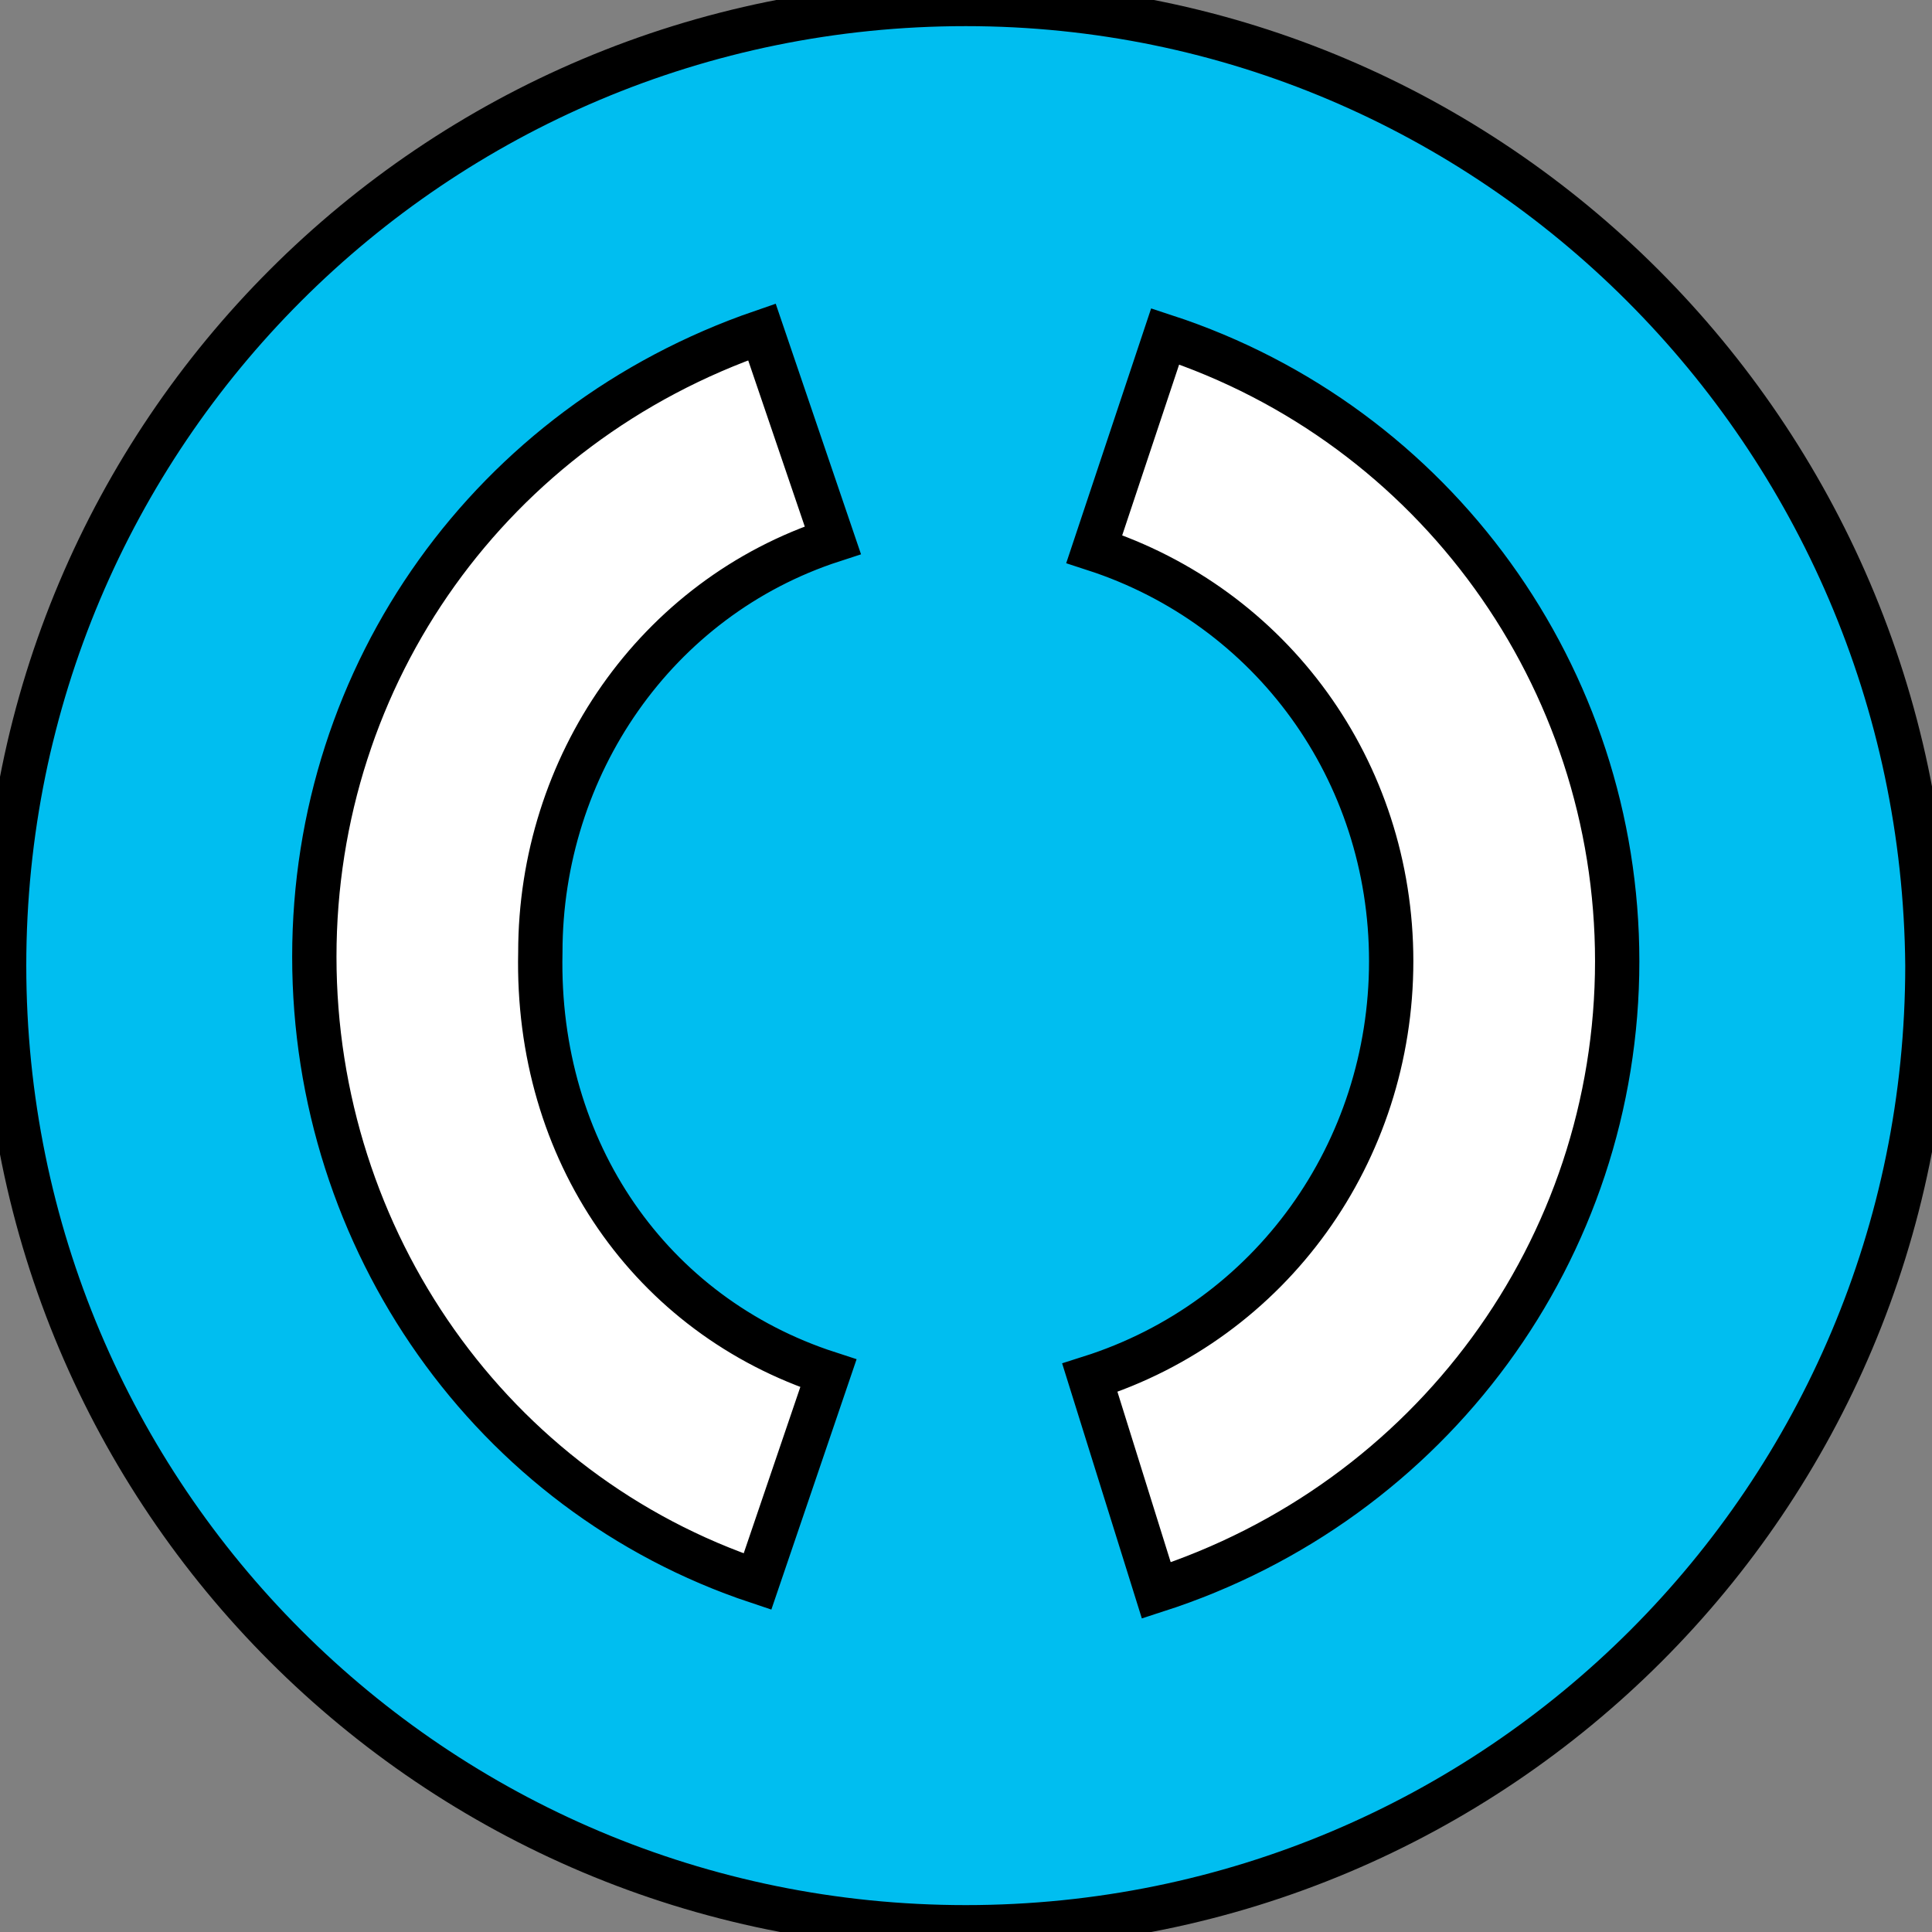
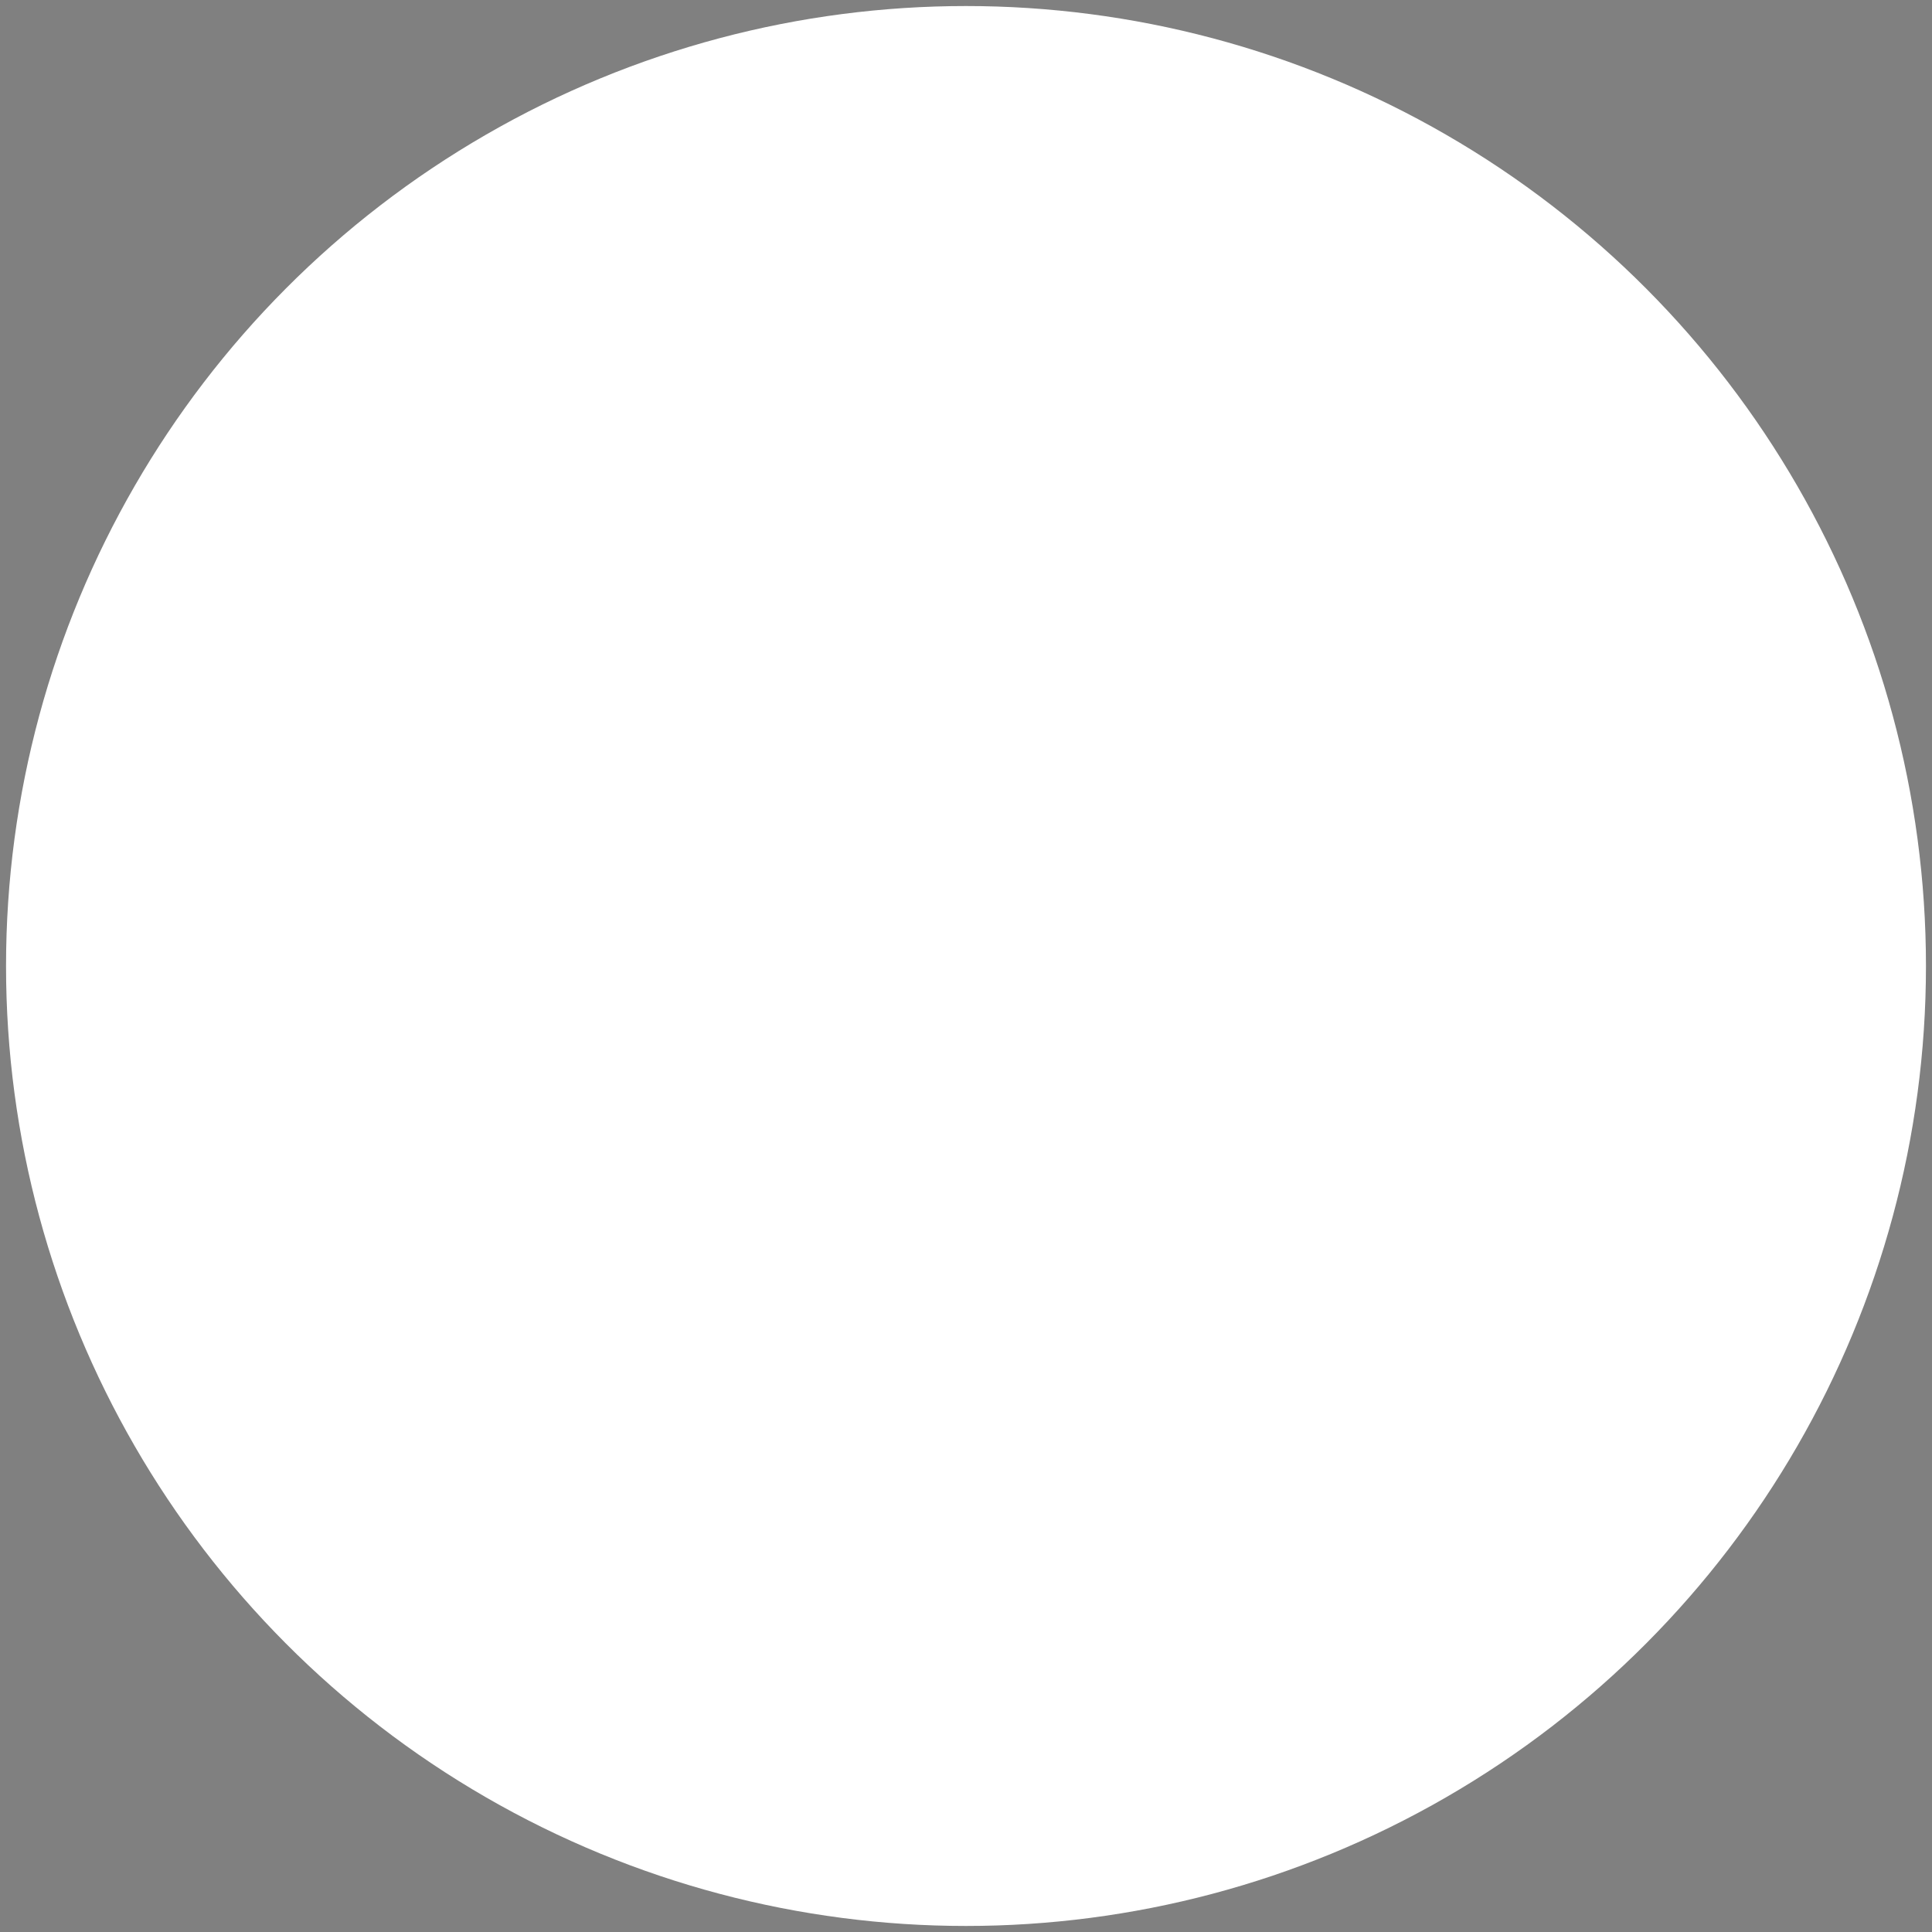
<svg xmlns="http://www.w3.org/2000/svg" width="32" height="32">
  <rect width="100%" height="100%" fill="#808080" stroke="none" />
  <g>
    <title>background</title>
    <rect fill="none" id="canvas_background" height="34" width="34" y="-1" x="-1" />
    <g display="none" overflow="visible" y="0" x="0" height="100%" width="100%" id="canvasGrid">
-       <rect fill="url(#gridpattern)" stroke-width="0" y="0" x="0" height="100%" width="100%" />
-     </g>
+       </g>
  </g>
  <g>
    <title>Layer 1</title>
    <ellipse ry="15.9" rx="15.9" id="svg_46" cy="16" cx="16" stroke-width="0" stroke="#000" fill="#fff" />
    <style transform="matrix(0.027,0,0,0.027,0,0) " type="text/css">.st0{fill-rule:evenodd;clip-rule:evenodd;fill:#4DB45E;}
	.st1{fill-rule:evenodd;clip-rule:evenodd;fill:url(#SVGID_1_);}</style>
    <desc transform="matrix(0.111,0,0,0.111,0,0) ">Created with Sketch.</desc>
    <style transform="matrix(0.102,0,0,0.102,0,0) " type="text/css">.st0{fill:#00BEF0;}</style>
    <g stroke="null" id="svg_61">
      <g stroke="null" transform="matrix(0.734,0,0,0.734,-4.564,-13.014) " id="svg_57">
        <g stroke="null" id="svg_58">
-           <path stroke="null" id="svg_59" d="m28.011,17.82c-12,0 -21.7,9.7 -21.7,21.7c0,12 9.7,21.7 21.7,21.7c12,0 21.7,-9.7 21.7,-21.7c-0.1,-12 -9.8,-21.7 -21.7,-21.7zm-3.1,30.9l-1.6,4.7c-6,-2 -10,-7.7 -10,-14.1c0,-6.4 4,-12 10.1,-14.1l1.6,4.7c-4,1.3 -6.6,5.1 -6.6,9.3c-0.1,4.5 2.5,8.2 6.5,9.5zm7.4,4.9l-1.5,-4.8c4.1,-1.3 6.8,-5.1 6.8,-9.4c0,-4.3 -2.7,-8 -6.7,-9.3l1.6,-4.8c6.1,2 10.2,7.7 10.2,14.1c0,6.5 -4.2,12.2 -10.4,14.2z" class="st0" />
-         </g>
+           </g>
      </g>
    </g>
  </g>
</svg>